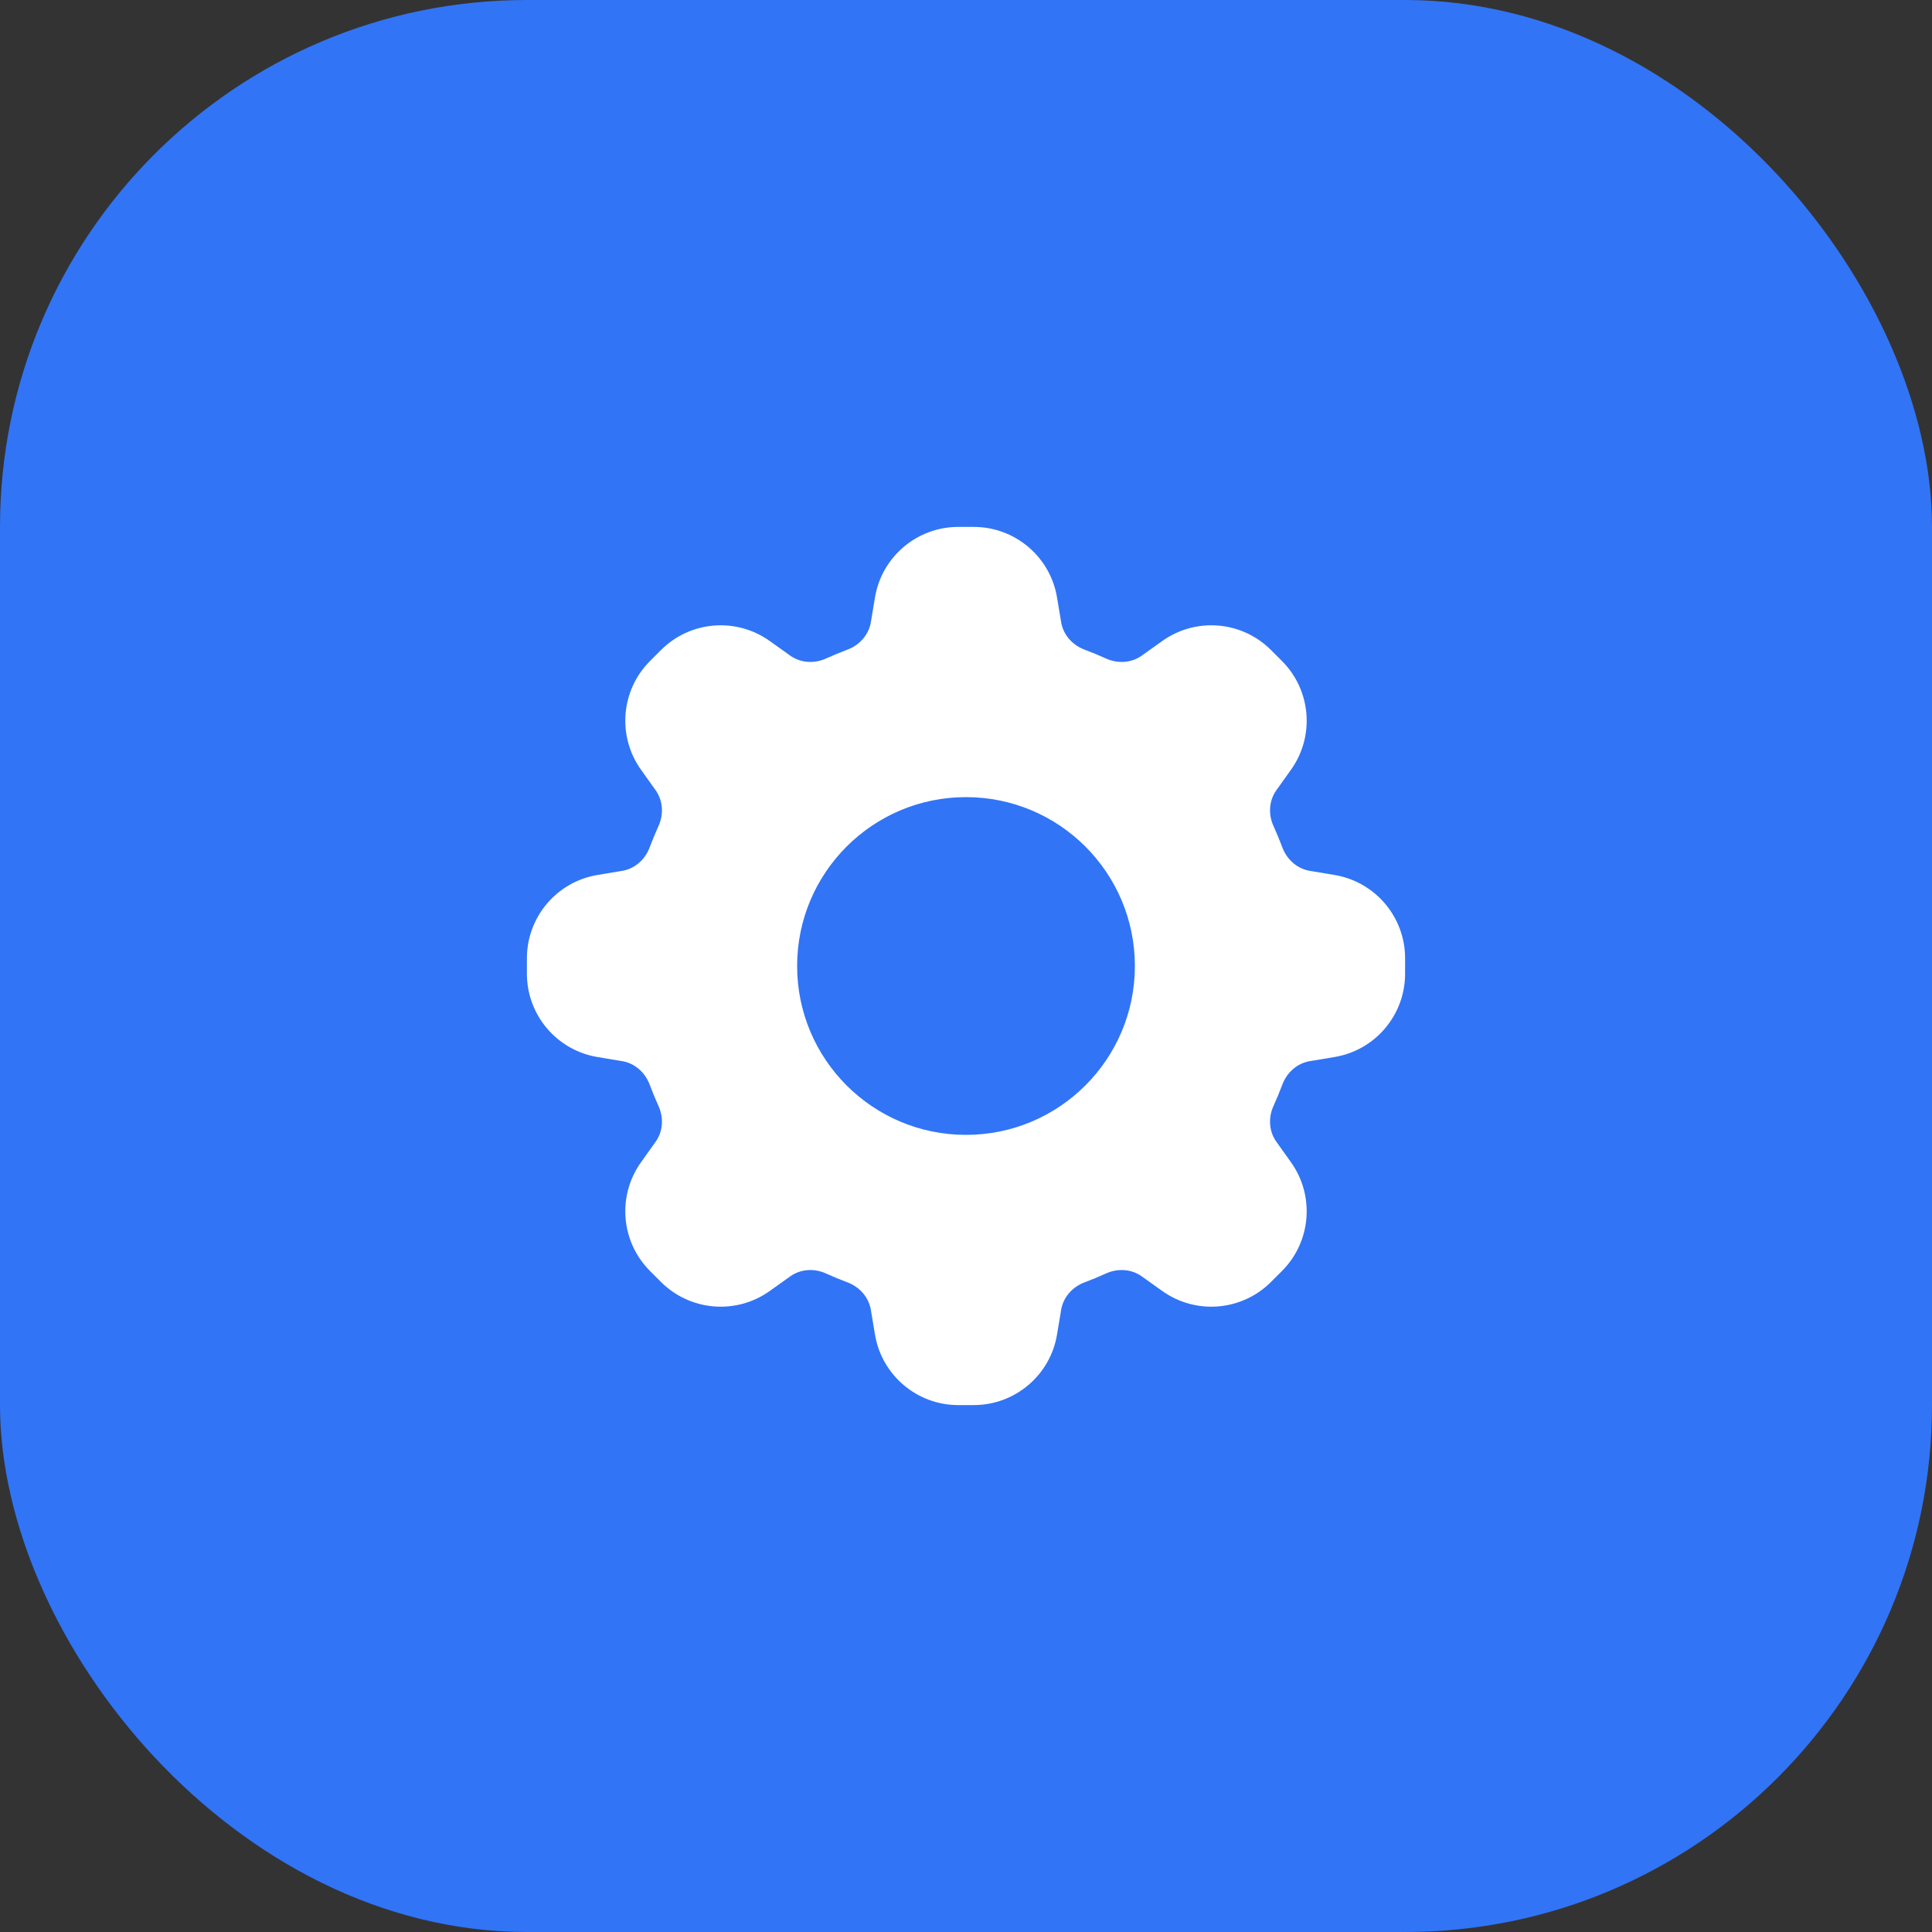
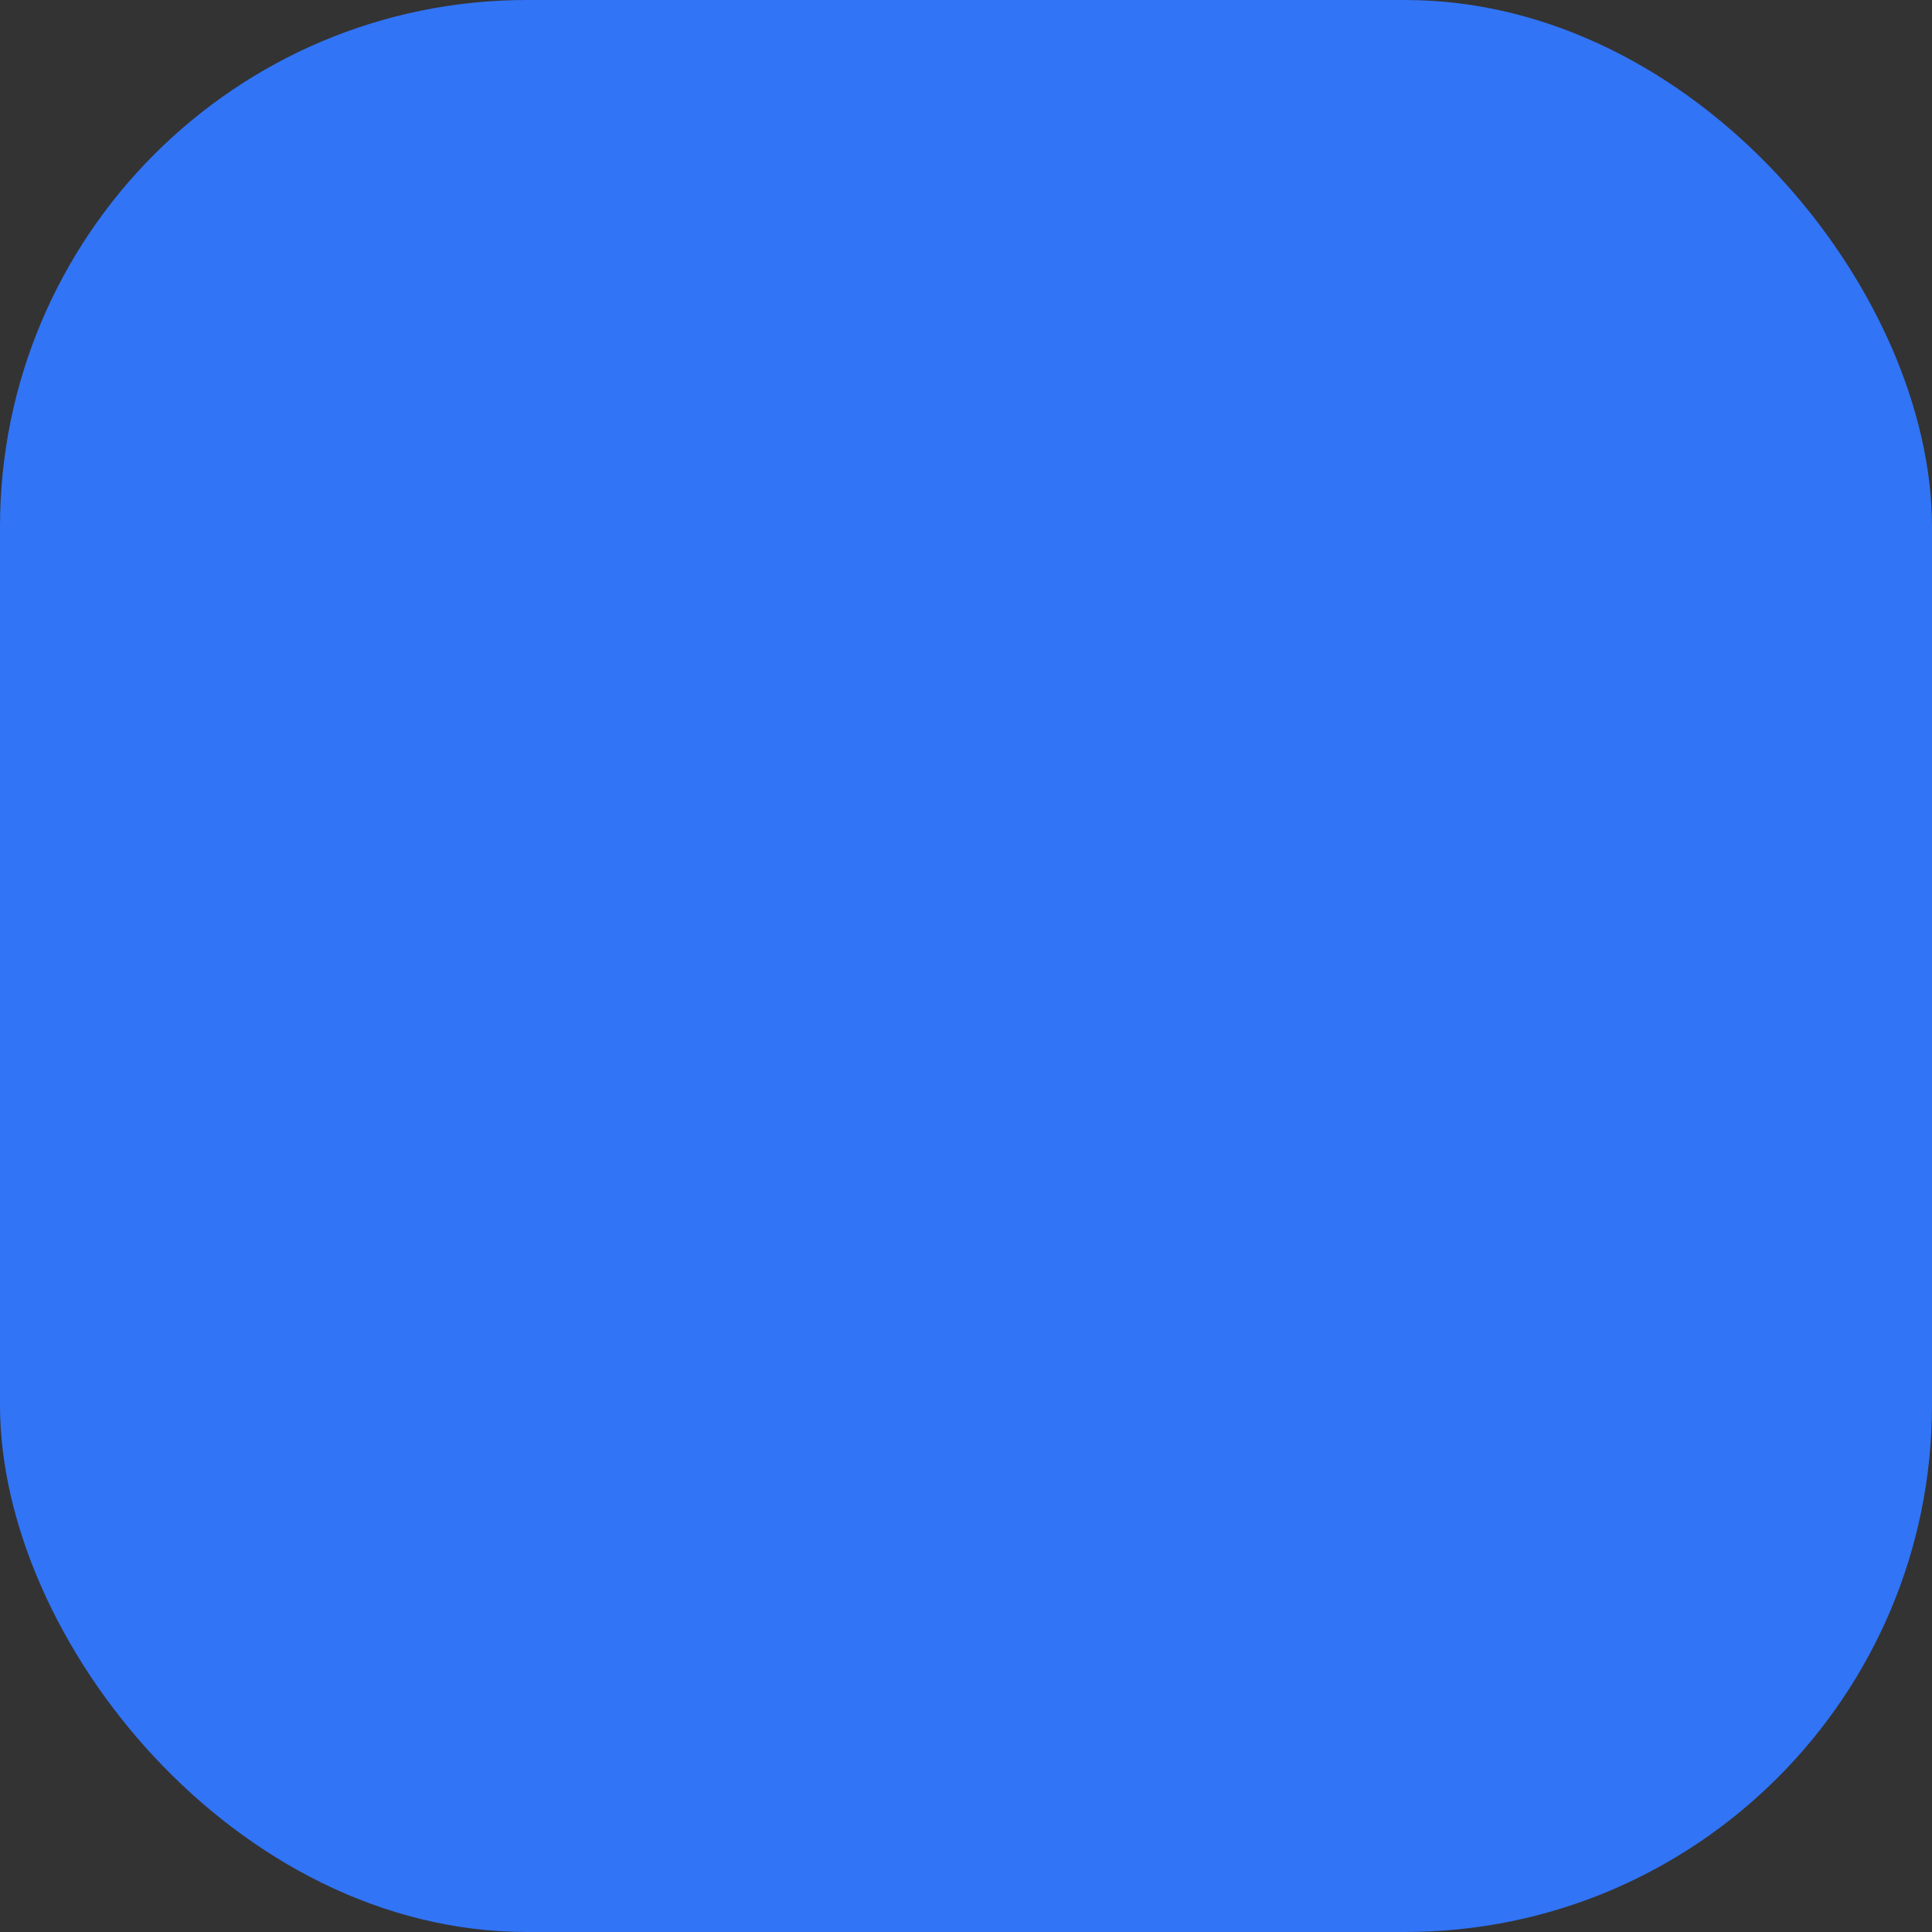
<svg xmlns="http://www.w3.org/2000/svg" width="44" height="44" viewBox="0 0 44 44" fill="none">
  <rect x="0" y="0" width="44" height="44" fill="#333333" stroke="none" />
  <rect width="44" height="44" rx="12" fill="#3174F6" />
-   <path fill-rule="evenodd" clip-rule="evenodd" d="M21.824 12C20.884 12 20.081 12.68 19.927 13.607L19.833 14.17C19.785 14.458 19.576 14.691 19.303 14.794C19.137 14.856 18.973 14.924 18.812 14.997C18.546 15.118 18.234 15.101 17.996 14.931L17.531 14.599C16.766 14.053 15.718 14.139 15.054 14.804L14.804 15.054C14.139 15.718 14.053 16.766 14.599 17.531L14.931 17.996C15.101 18.234 15.118 18.546 14.997 18.812C14.924 18.973 14.856 19.137 14.794 19.303C14.691 19.576 14.458 19.785 14.17 19.833L13.607 19.927C12.68 20.081 12 20.884 12 21.824V22.176C12 23.116 12.68 23.919 13.607 24.073L14.17 24.167C14.458 24.215 14.691 24.424 14.794 24.697C14.856 24.863 14.924 25.027 14.997 25.188C15.118 25.454 15.101 25.766 14.931 26.004L14.599 26.469C14.053 27.234 14.139 28.282 14.804 28.946L15.054 29.196C15.718 29.86 16.766 29.947 17.531 29.401L17.996 29.069C18.234 28.899 18.546 28.881 18.812 29.003C18.973 29.076 19.137 29.144 19.303 29.206C19.576 29.309 19.785 29.542 19.833 29.83L19.927 30.393C20.081 31.32 20.884 32 21.824 32H22.176C23.116 32 23.919 31.32 24.073 30.393L24.167 29.83C24.215 29.542 24.424 29.309 24.697 29.206C24.863 29.144 25.027 29.076 25.188 29.003C25.454 28.881 25.766 28.899 26.004 29.069L26.469 29.401C27.234 29.947 28.282 29.86 28.946 29.196L29.196 28.946C29.86 28.282 29.947 27.234 29.401 26.469L29.069 26.004C28.899 25.766 28.881 25.454 29.003 25.188C29.076 25.027 29.144 24.863 29.206 24.697C29.309 24.424 29.542 24.215 29.83 24.167L30.393 24.073C31.32 23.919 32 23.116 32 22.176V21.824C32 20.884 31.32 20.081 30.393 19.927L29.83 19.833C29.542 19.785 29.309 19.576 29.206 19.303C29.144 19.137 29.076 18.973 29.003 18.812C28.881 18.546 28.899 18.234 29.069 17.996L29.401 17.531C29.947 16.766 29.86 15.718 29.196 15.054L28.946 14.804C28.282 14.139 27.234 14.053 26.469 14.599L26.004 14.931C25.766 15.101 25.454 15.118 25.188 14.997C25.027 14.924 24.863 14.856 24.697 14.794C24.424 14.691 24.215 14.458 24.167 14.17L24.073 13.607C23.919 12.68 23.116 12 22.176 12H21.824ZM22 25.846C24.124 25.846 25.846 24.124 25.846 22C25.846 19.876 24.124 18.154 22 18.154C19.876 18.154 18.154 19.876 18.154 22C18.154 24.124 19.876 25.846 22 25.846Z" fill="white" />
</svg>